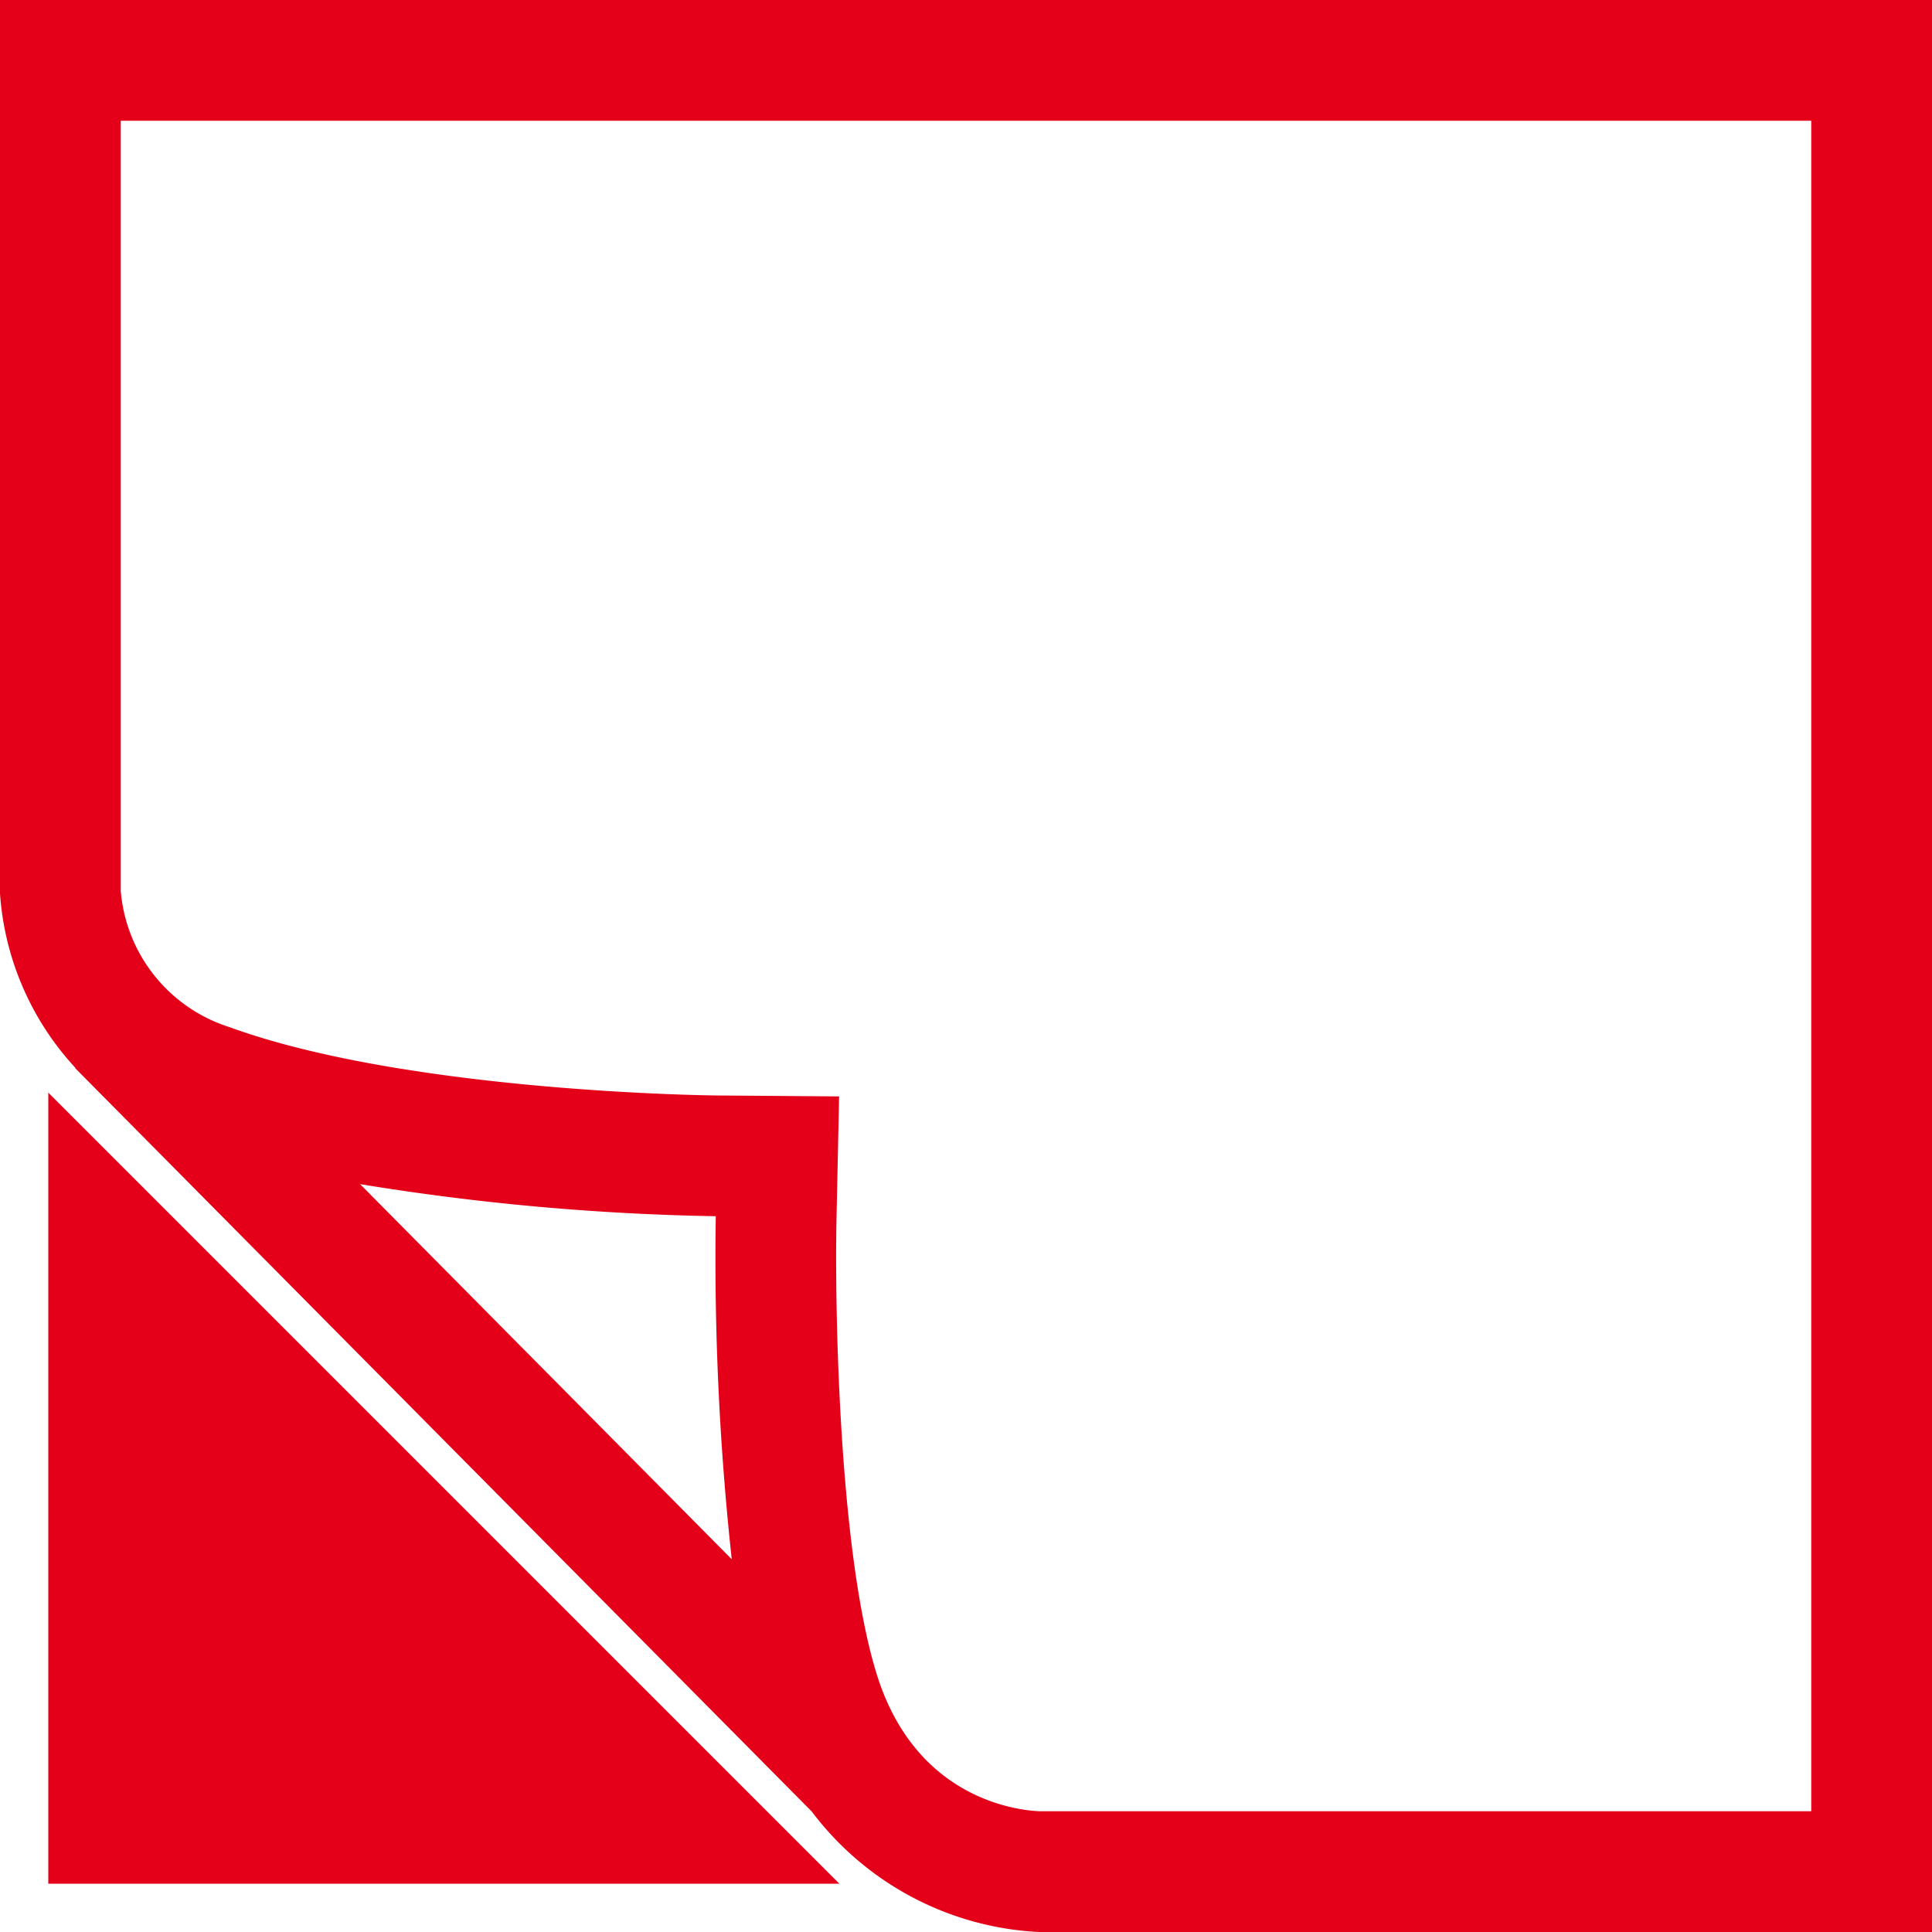
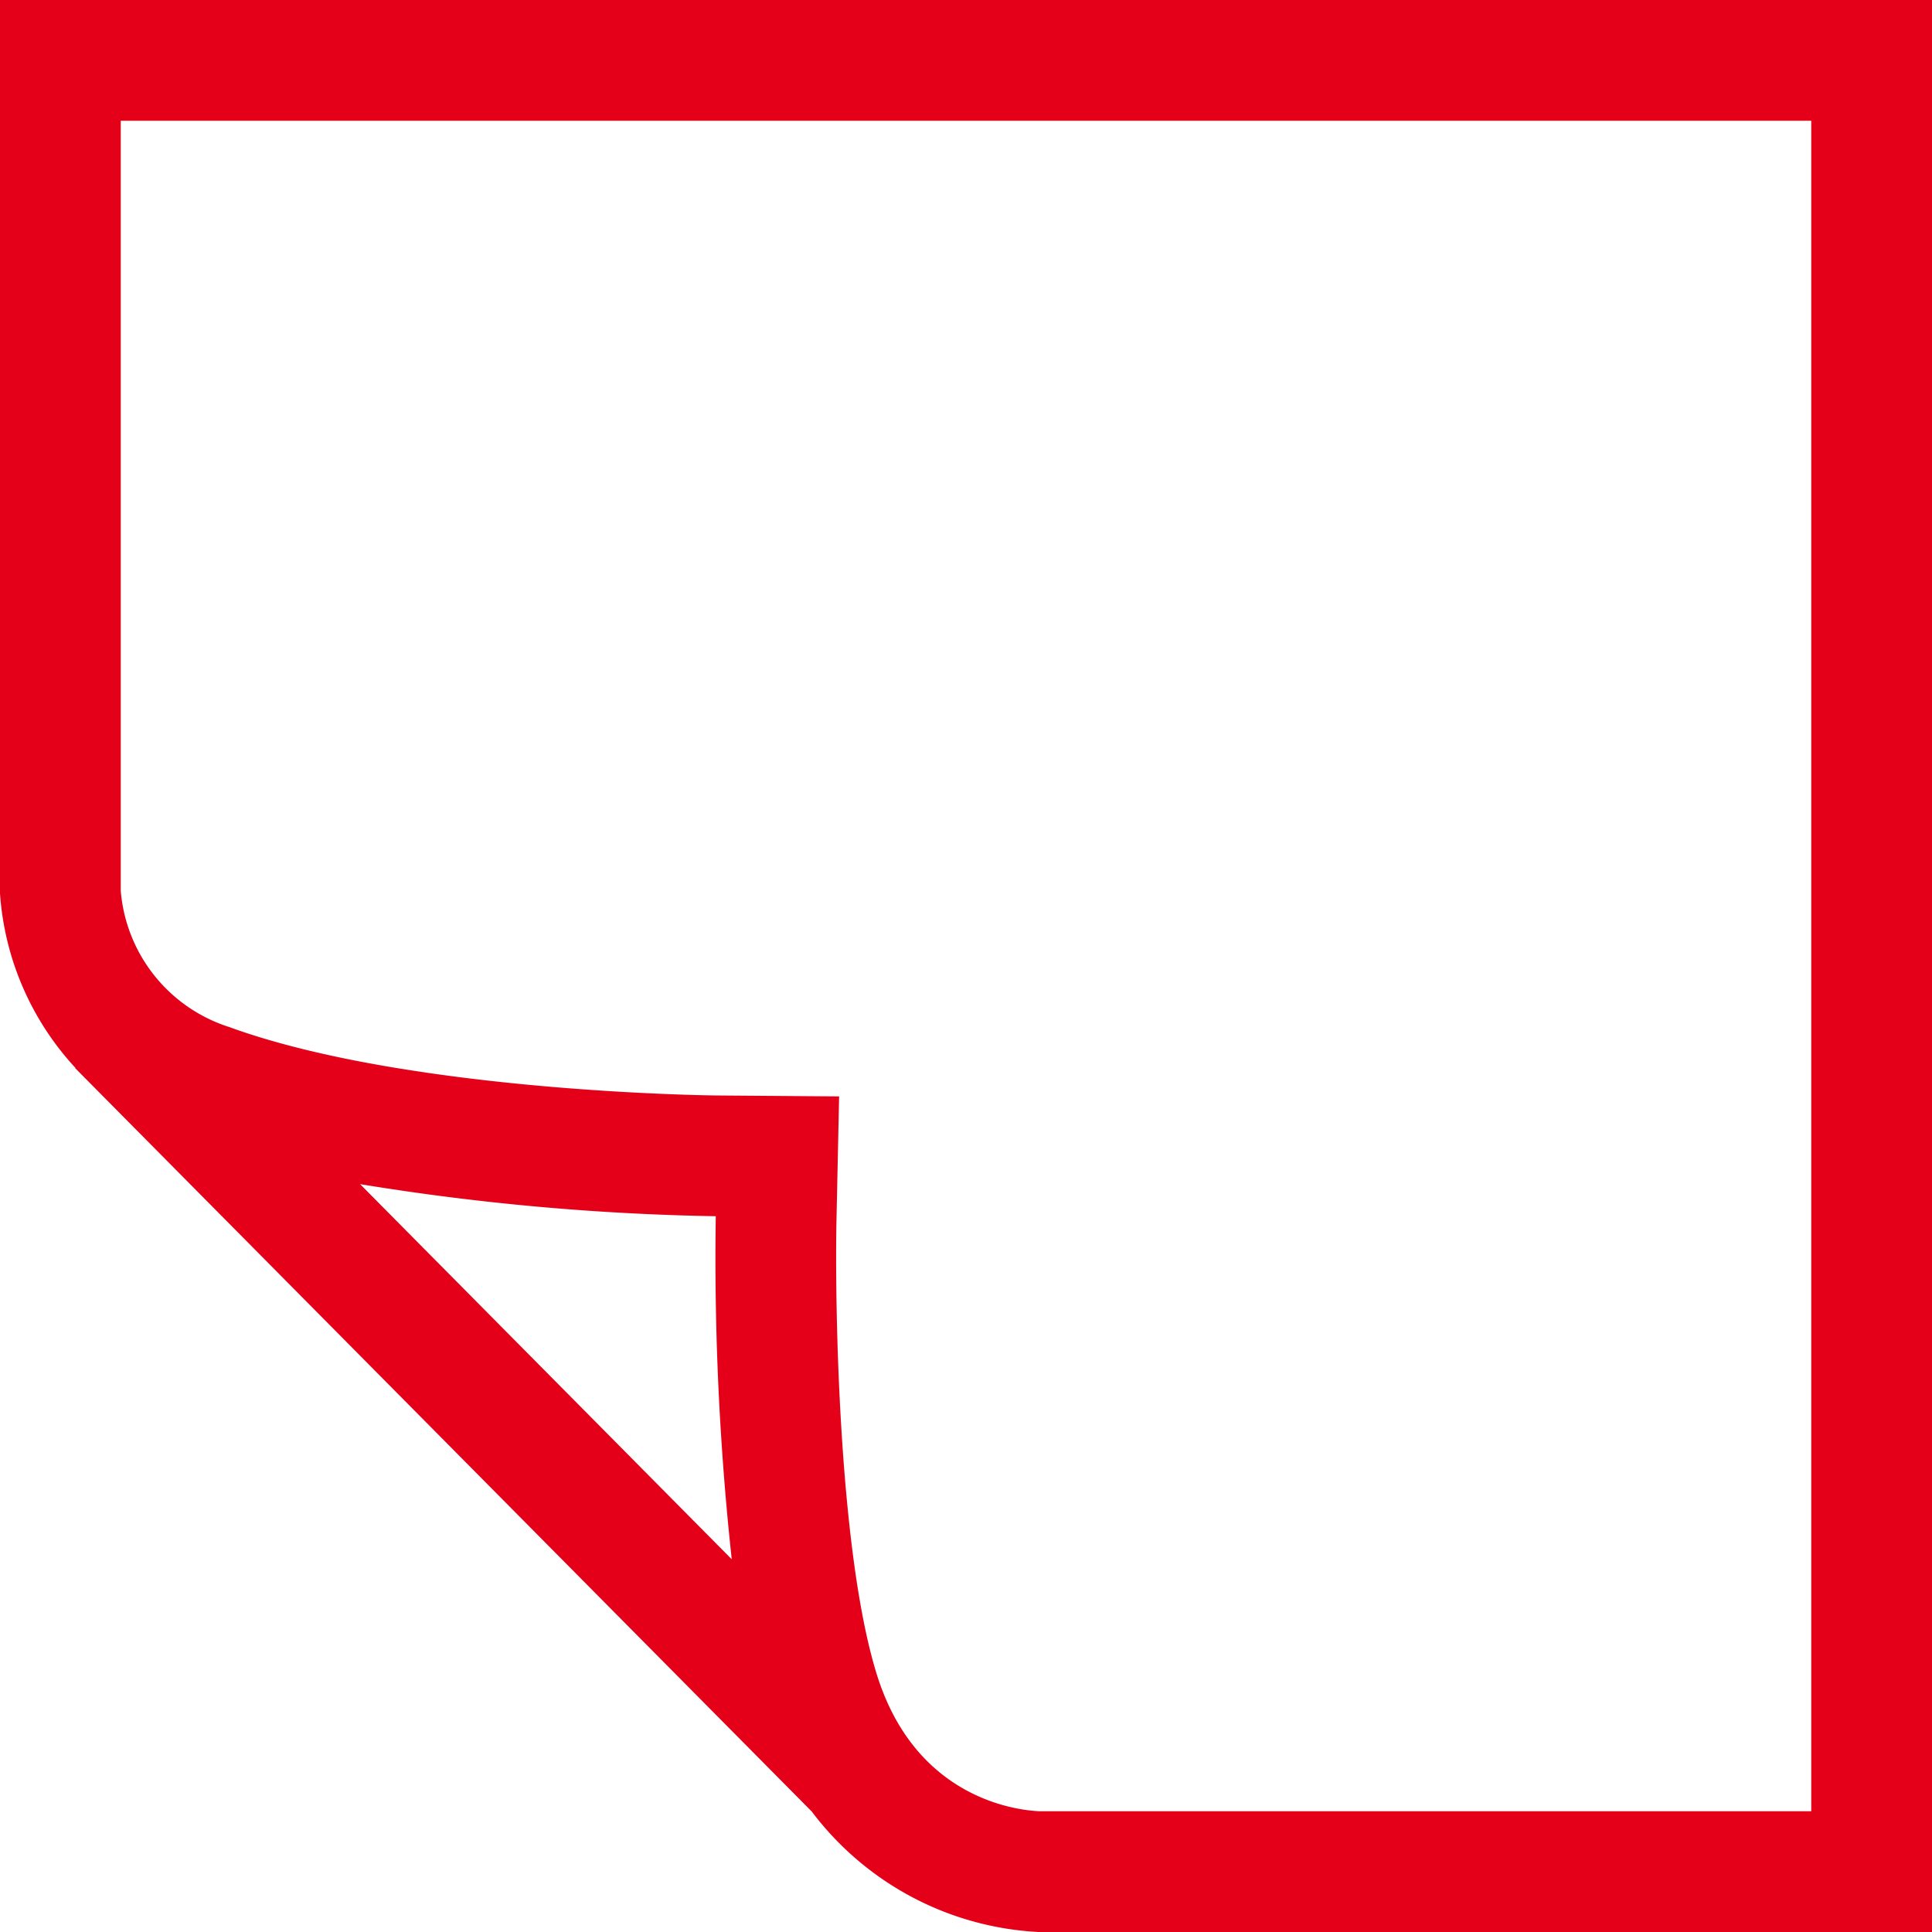
<svg xmlns="http://www.w3.org/2000/svg" id="icon_rug_mat" data-name="icon / rug mat" width="80" height="80" viewBox="0 0 80 80">
  <defs>
    <clipPath id="clip-path">
      <rect id="Rectangle_2581" data-name="Rectangle 2581" width="80" height="80" fill="none" />
    </clipPath>
  </defs>
  <g id="Group_18459" data-name="Group 18459" clip-path="url(#clip-path)">
    <path id="Path_18672" data-name="Path 18672" d="M0,0V37a11.833,11.833,0,0,0,3.123,7.219l-.011.01,30.5,30.781A12.563,12.563,0,0,0,43,80H80V0ZM14.911,49.033a101.612,101.612,0,0,0,14.728,1.328A115.324,115.324,0,0,0,30.3,64.566ZM75,75H43.055c-.893-.035-5.107-.478-6.733-5.616-1.6-5.068-1.76-15.372-1.684-18.914l.108-5.07-5.071-.039c-.127,0-12.755-.127-20.179-2.832A6.478,6.478,0,0,1,5,36.888V5H75Z" fill="#e50019" />
-     <path id="Path_18673" data-name="Path 18673" d="M2,78H34.757L2,45.243Z" fill="#e50019" />
  </g>
</svg>